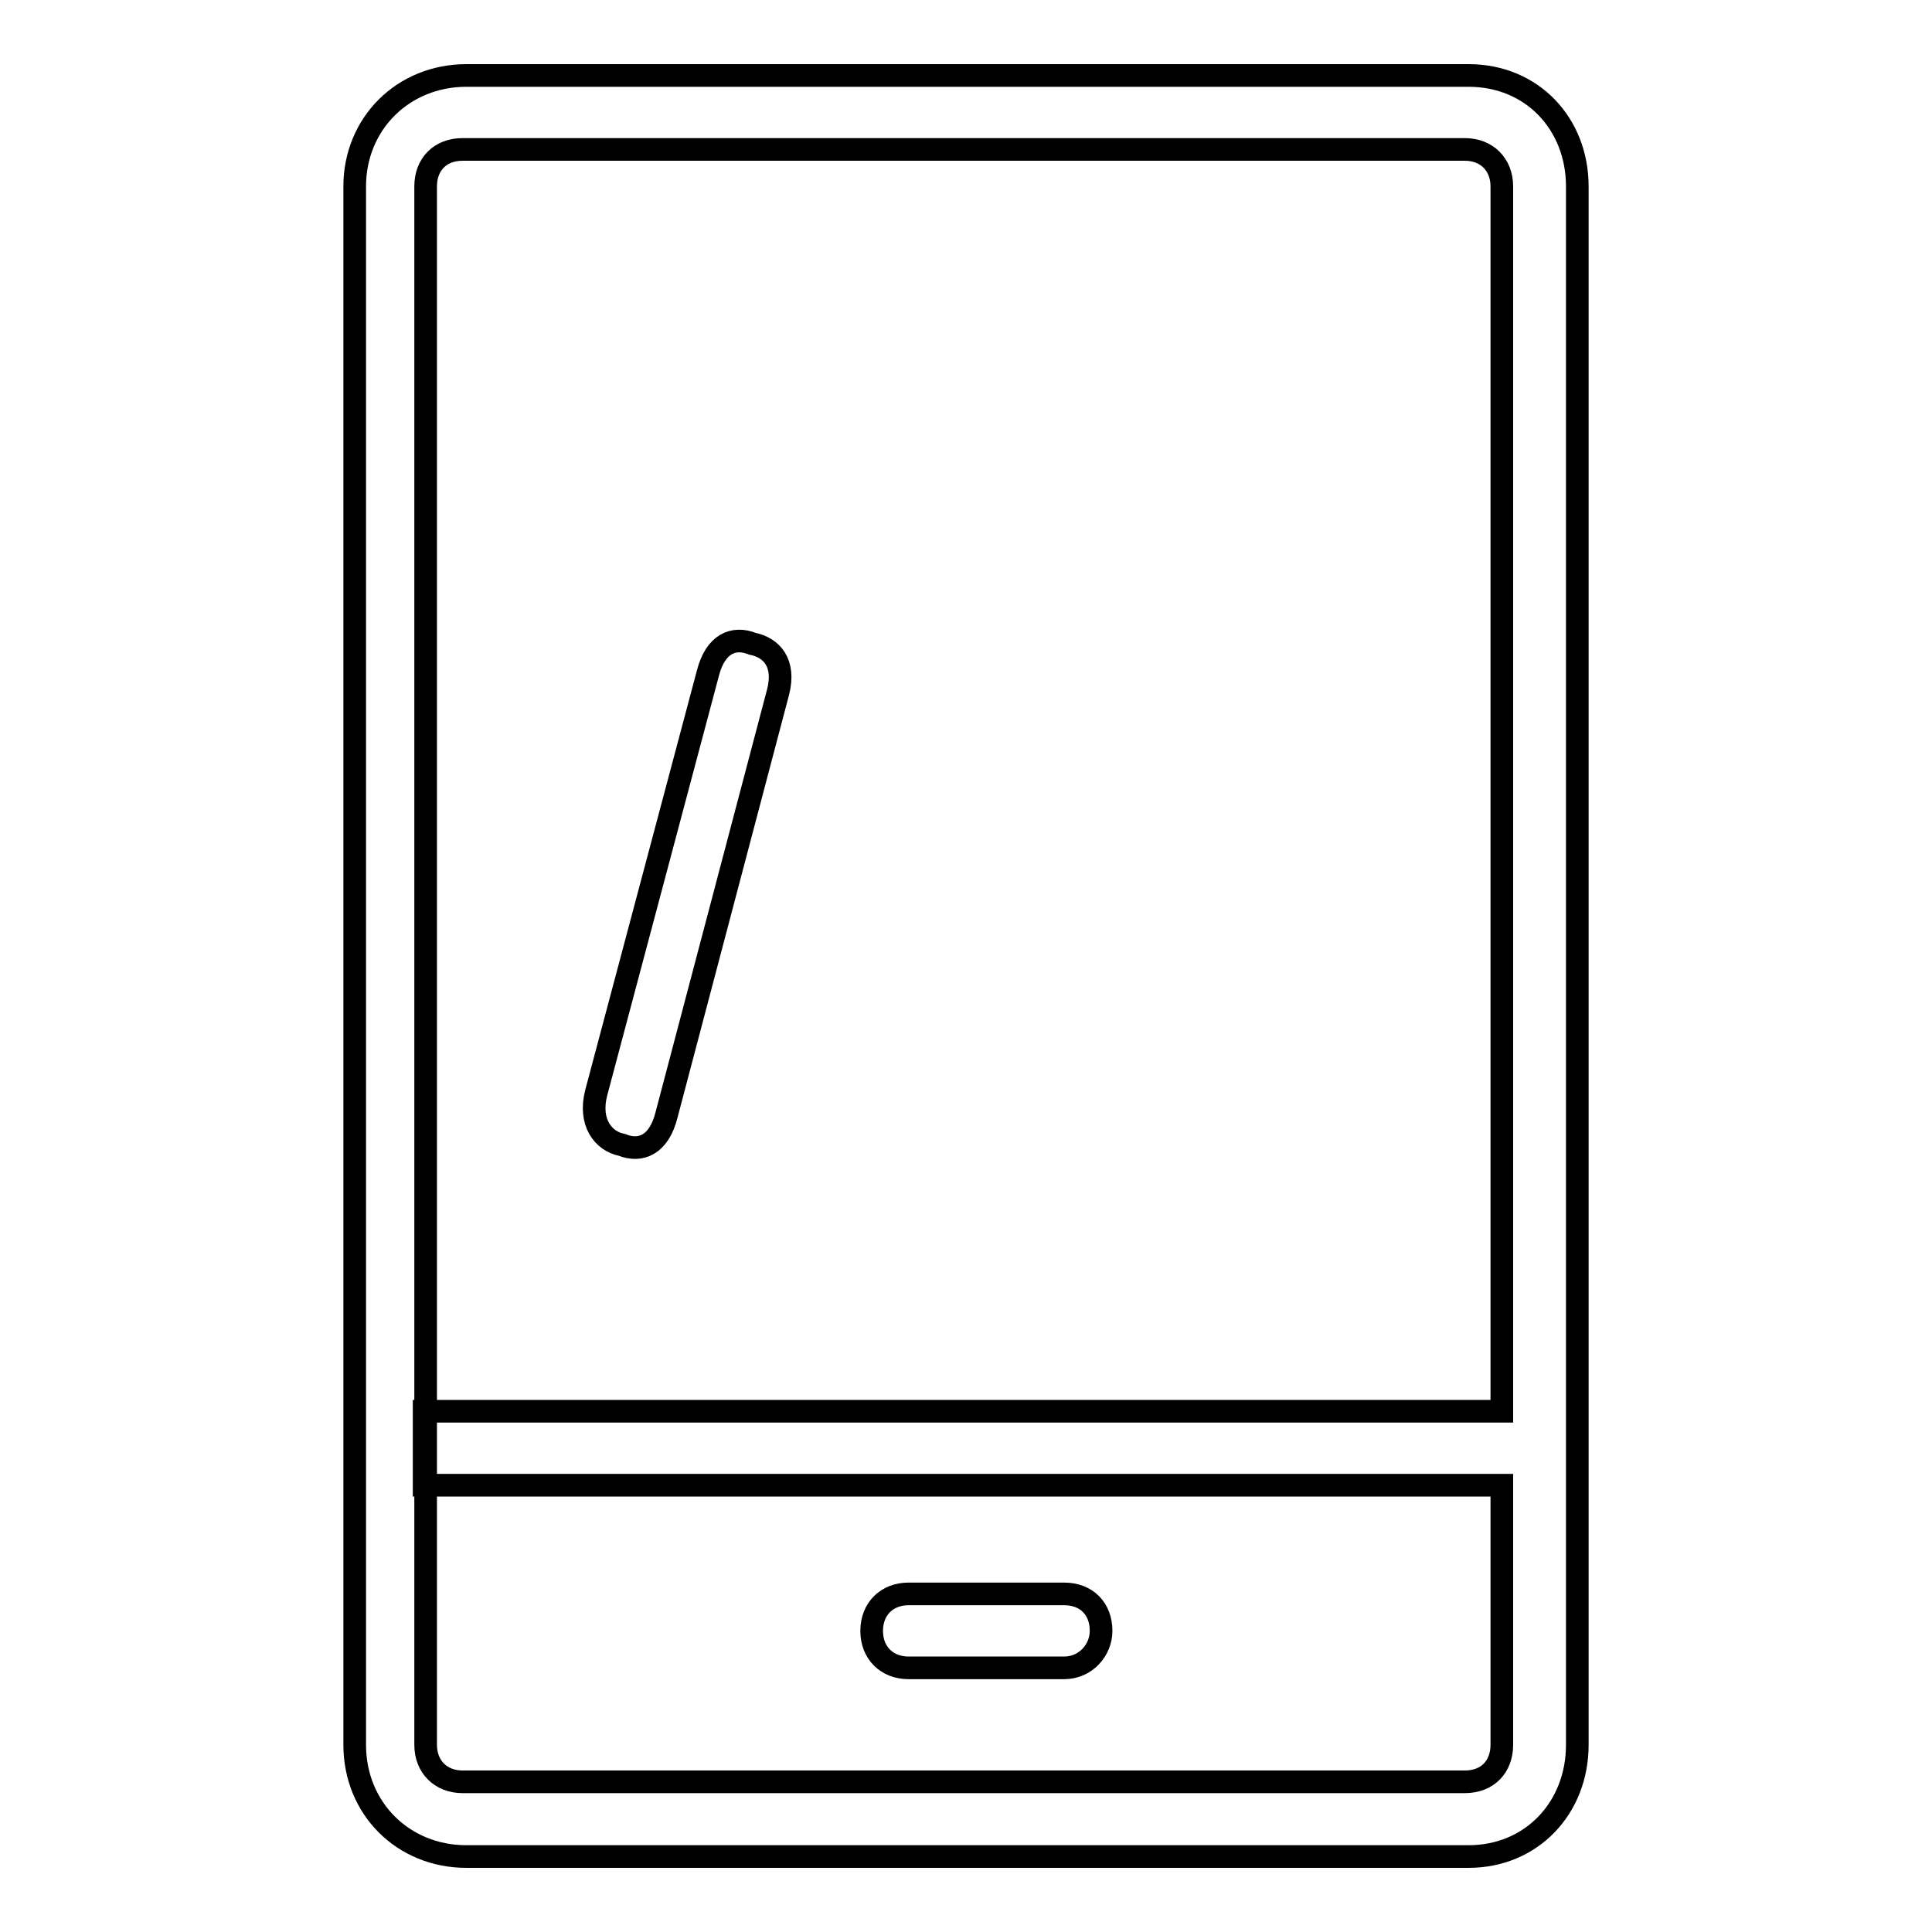
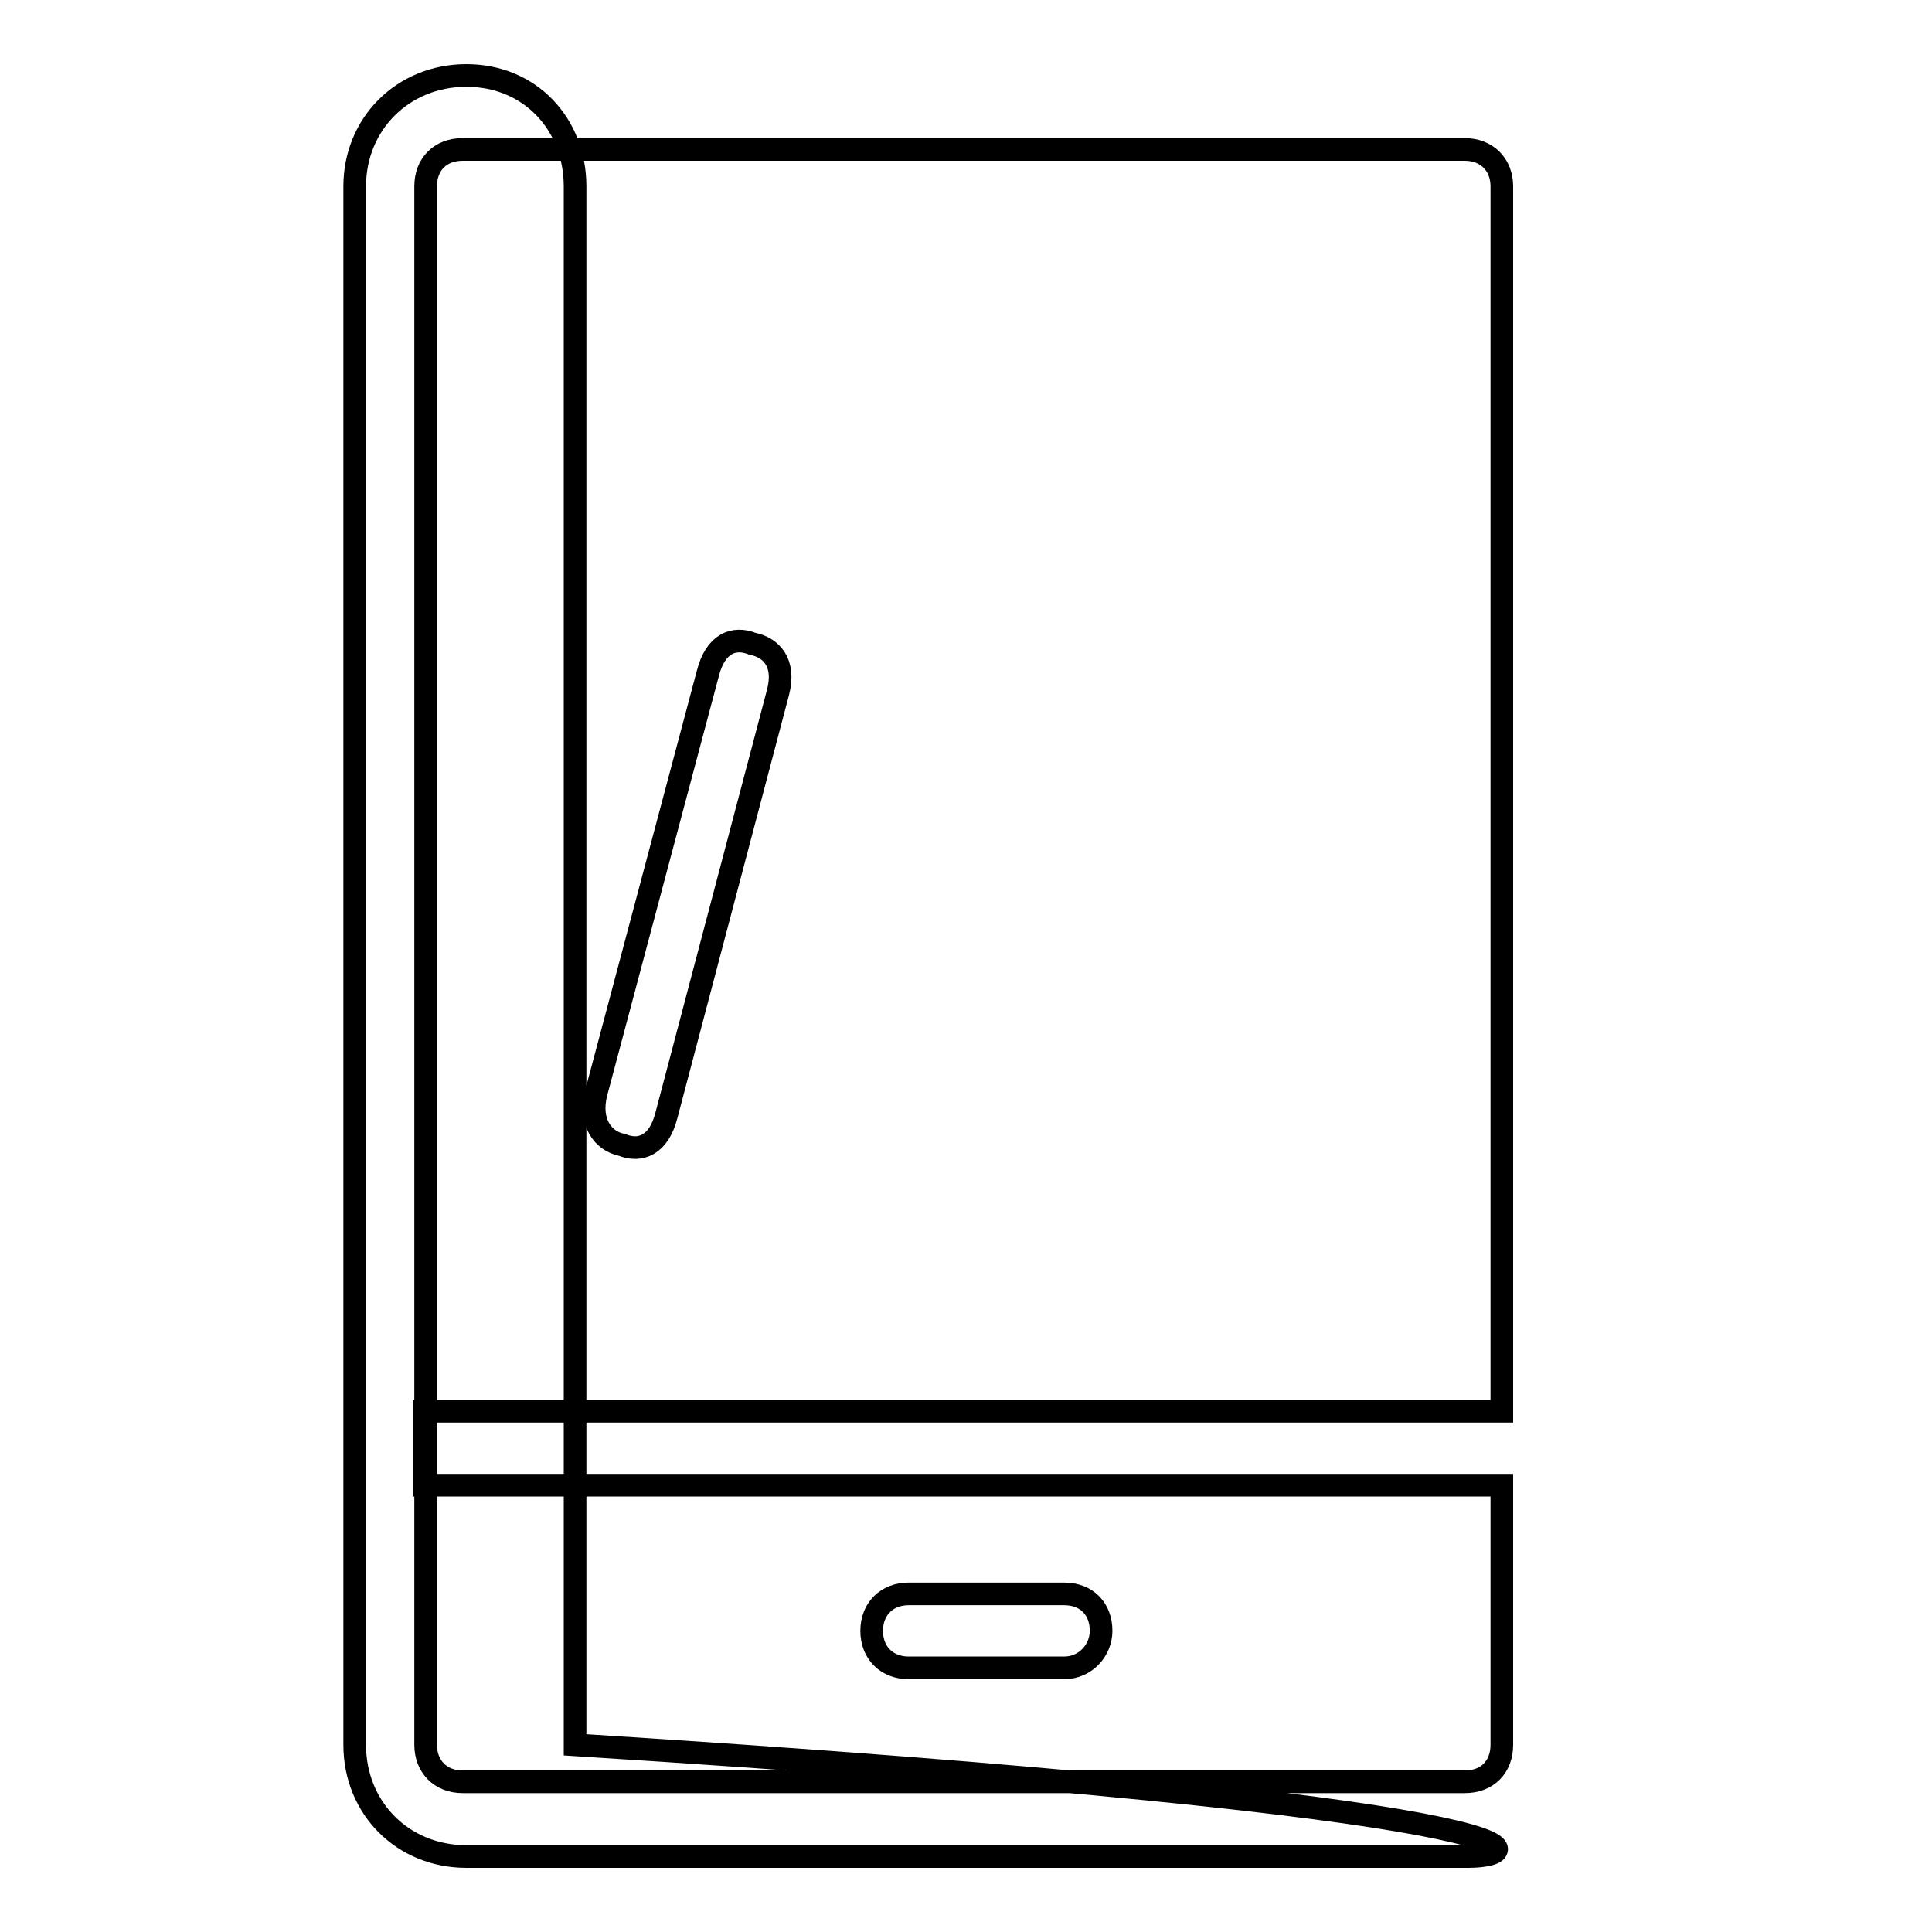
<svg xmlns="http://www.w3.org/2000/svg" version="1.1" x="0px" y="0px" viewBox="0 0 256 256" enable-background="new 0 0 256 256" xml:space="preserve">
  <g>
    <g>
-       <path stroke-width="3" fill-opacity="0" stroke="#000000" d="M194.6,246H61.8c-8.4,0-14.8-6.4-14.8-14.8V24.7C47,16.4,53.4,10,61.8,10h132.8c8.4,0,14.4,6.4,14.4,14.7v206.5C209,239.6,202.9,246,194.6,246z M199,196.8H56.4V187H199V24.7c0-2.9-2-4.9-4.9-4.9H61.3c-3,0-4.9,2-4.9,4.9V187h-0.2v9.8h0.2v34.4c0,2.9,2,4.9,4.9,4.9h132.8c3,0,4.9-2,4.9-4.9V196.8z M141,221h-20.6c-2.9,0-4.9-2-4.9-4.9c0-2.9,2-4.9,4.9-4.9H141c3,0,4.9,2,4.9,4.9C145.9,218.6,143.9,221,141,221z M93.8,89.2c1-3.9,3.4-4.9,5.9-3.9c2.5,0.5,4.4,2.5,3.4,6.4l-14.8,56.1c-1,3.9-3.4,4.9-5.9,3.9c-2.5-0.5-4.4-3-3.4-6.9L93.8,89.2z" />
+       <path stroke-width="3" fill-opacity="0" stroke="#000000" d="M194.6,246H61.8c-8.4,0-14.8-6.4-14.8-14.8V24.7C47,16.4,53.4,10,61.8,10c8.4,0,14.4,6.4,14.4,14.7v206.5C209,239.6,202.9,246,194.6,246z M199,196.8H56.4V187H199V24.7c0-2.9-2-4.9-4.9-4.9H61.3c-3,0-4.9,2-4.9,4.9V187h-0.2v9.8h0.2v34.4c0,2.9,2,4.9,4.9,4.9h132.8c3,0,4.9-2,4.9-4.9V196.8z M141,221h-20.6c-2.9,0-4.9-2-4.9-4.9c0-2.9,2-4.9,4.9-4.9H141c3,0,4.9,2,4.9,4.9C145.9,218.6,143.9,221,141,221z M93.8,89.2c1-3.9,3.4-4.9,5.9-3.9c2.5,0.5,4.4,2.5,3.4,6.4l-14.8,56.1c-1,3.9-3.4,4.9-5.9,3.9c-2.5-0.5-4.4-3-3.4-6.9L93.8,89.2z" />
    </g>
  </g>
</svg>